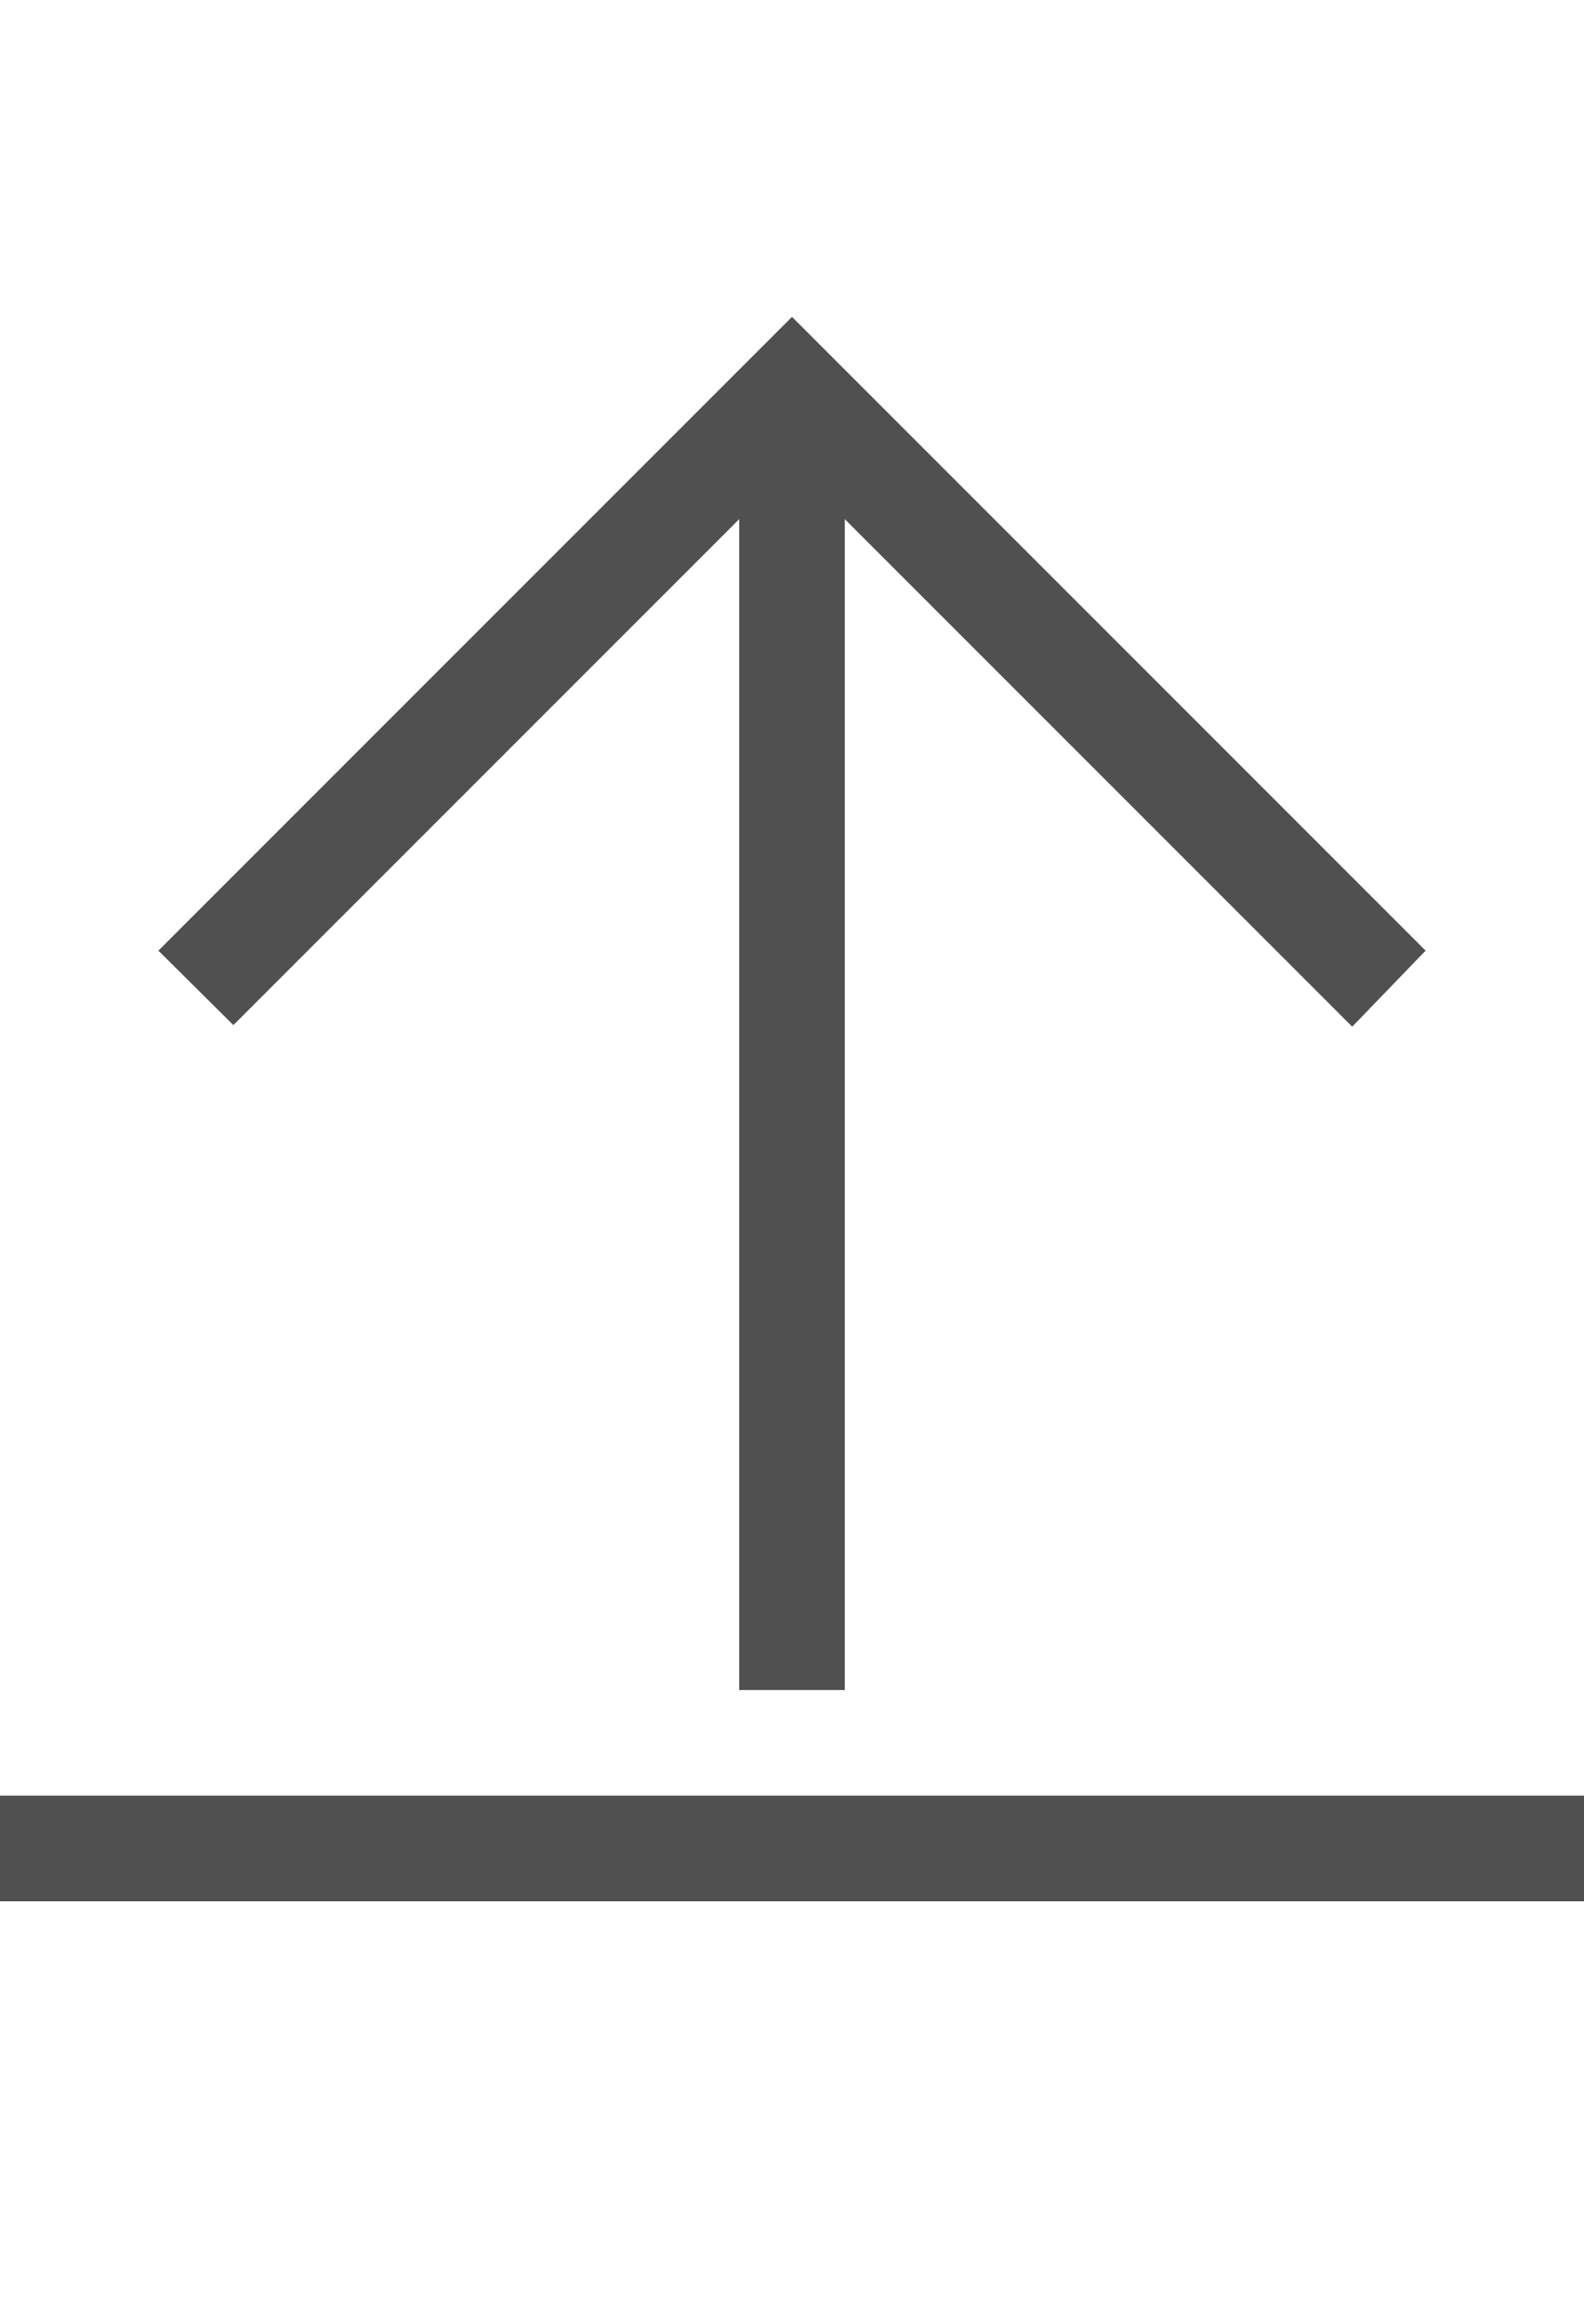
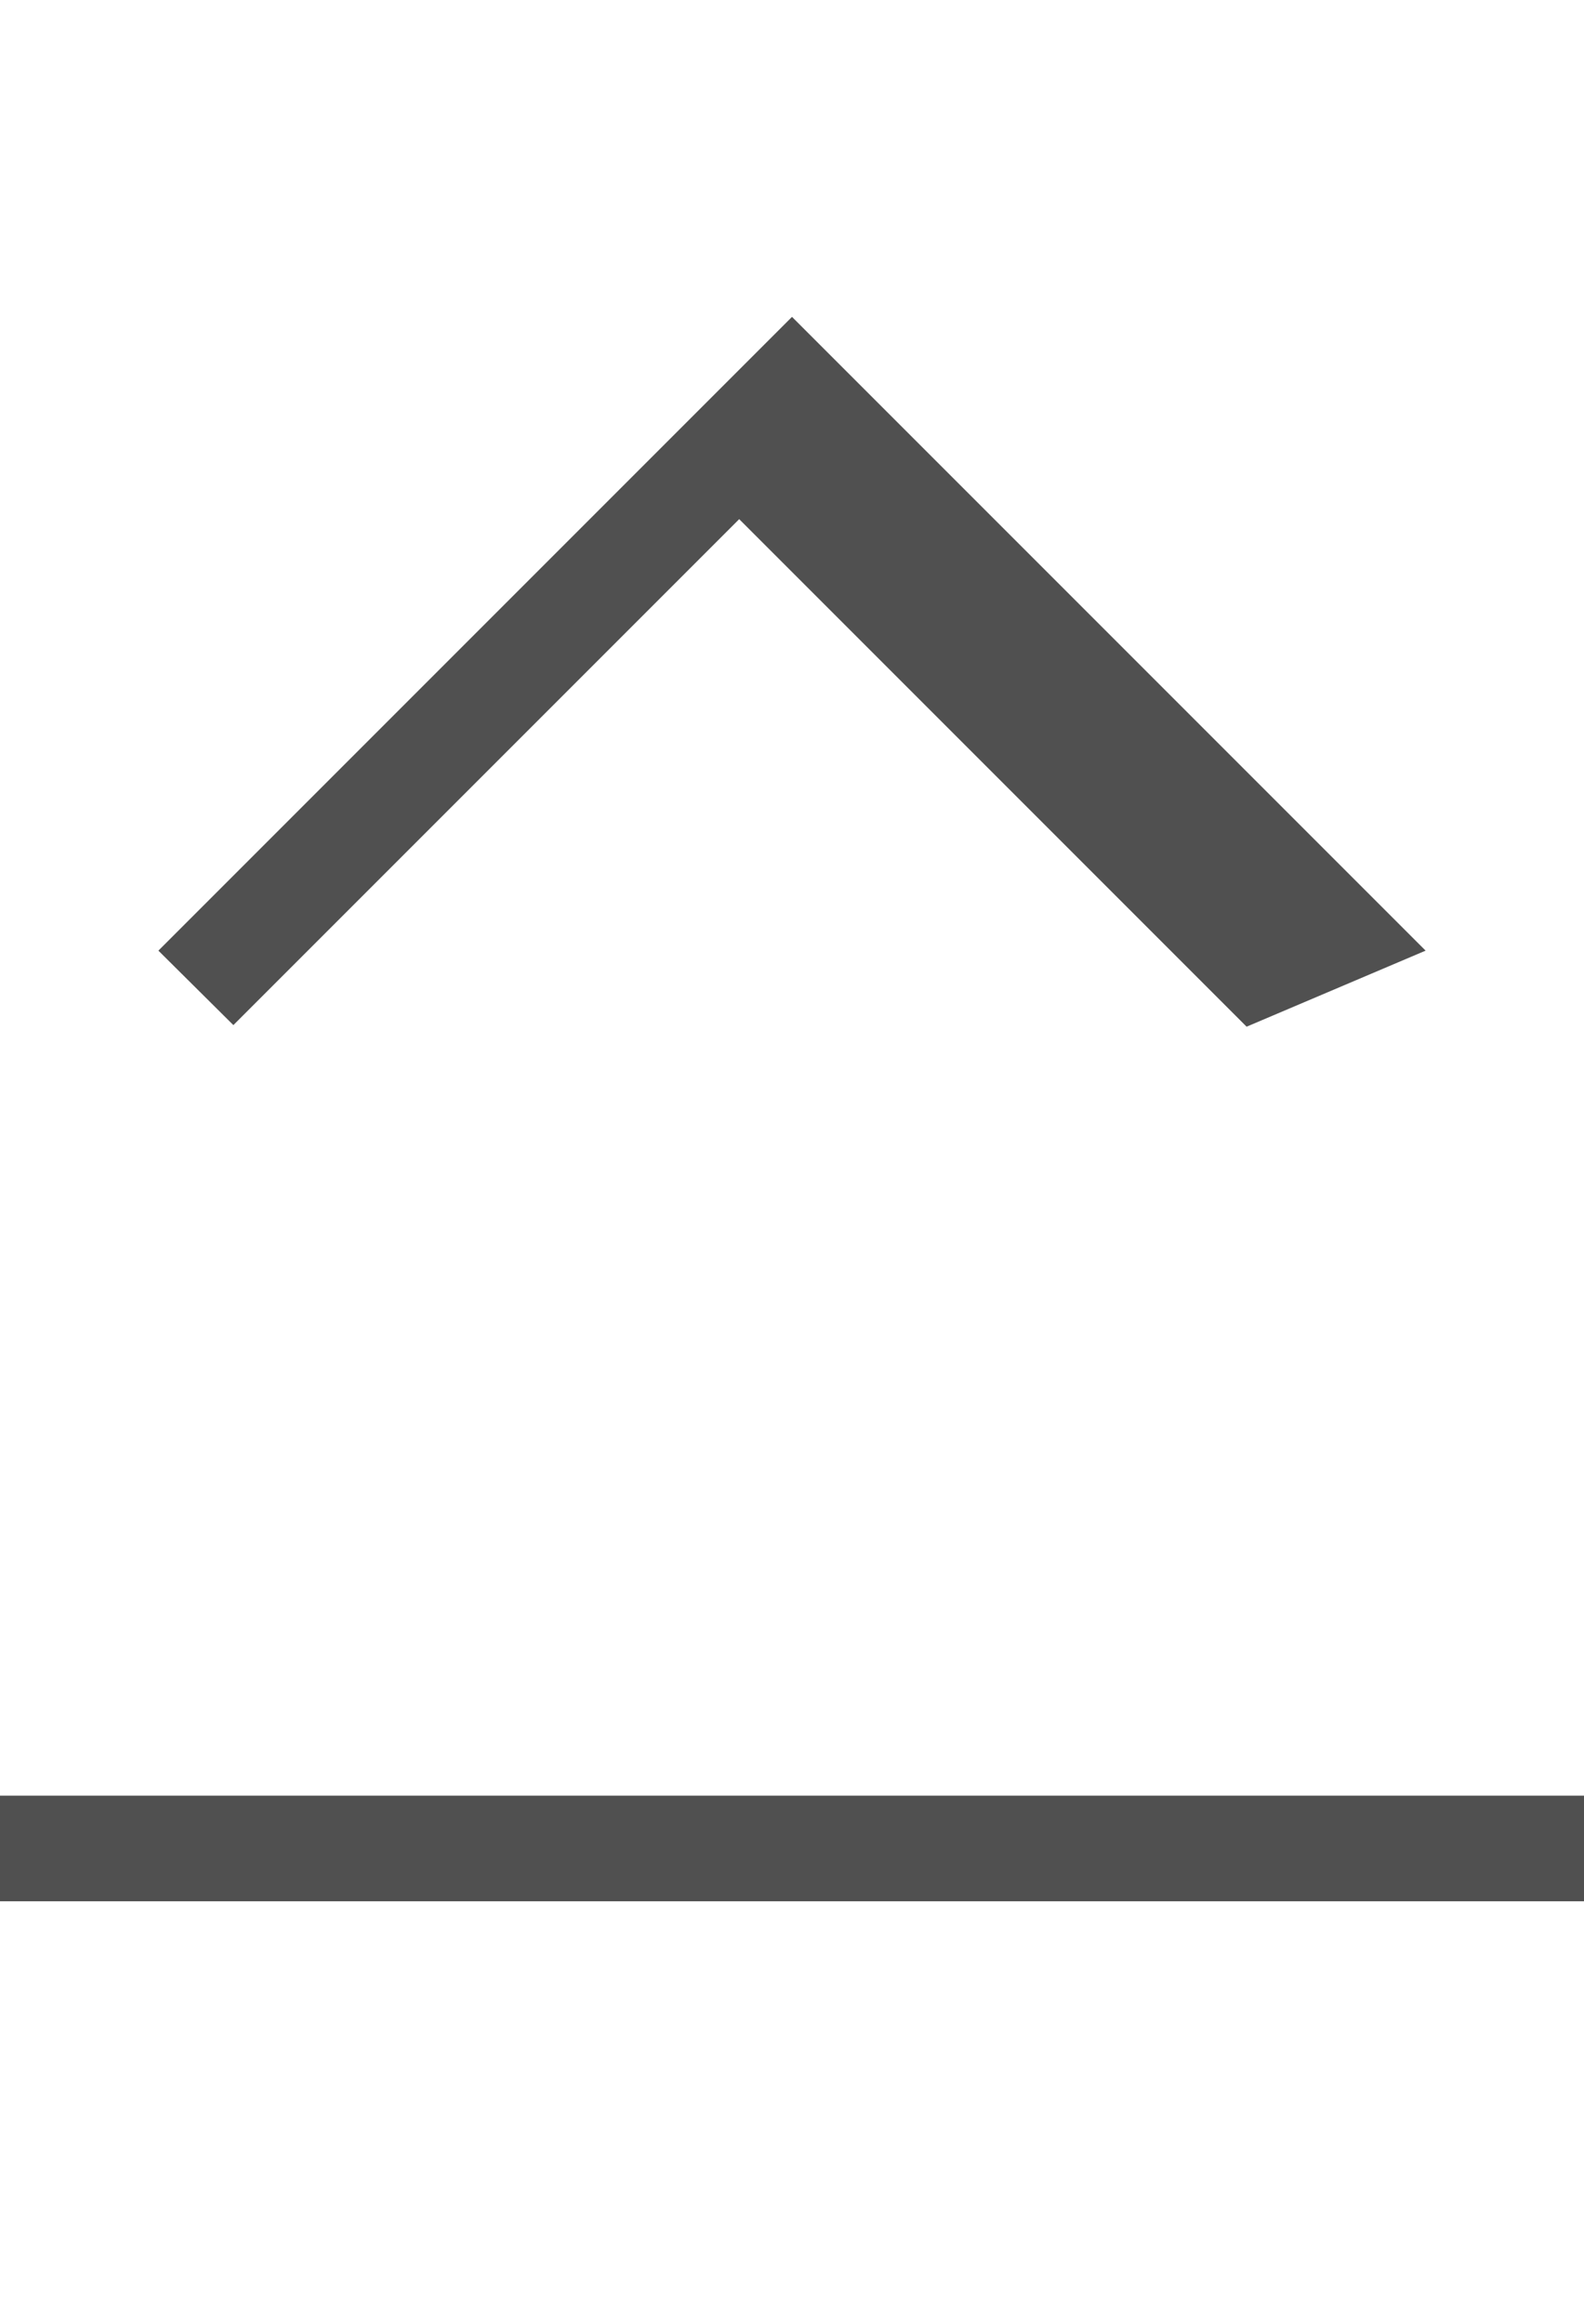
<svg xmlns="http://www.w3.org/2000/svg" id="251a6164-99b8-49e9-81e0-1fe0532960e6" data-name="GiraIconGeneralUpload" viewBox="0 0 30 44">
  <defs>
    <style>
      .ed4411d3-77d2-40c8-89cc-038800b0d6ad {
        fill: #505050;
      }
    </style>
  </defs>
  <title>GiraIconGeneralEdit</title>
-   <path class="ed4411d3-77d2-40c8-89cc-038800b0d6ad" d="M30,36H0V34H30ZM14,32h2V9.83l9.61,9.61L27,18,15,6,3,18l1.42,1.41L14,9.83Z" />
+   <path class="ed4411d3-77d2-40c8-89cc-038800b0d6ad" d="M30,36H0V34H30ZM14,32V9.83l9.61,9.61L27,18,15,6,3,18l1.42,1.41L14,9.83Z" />
</svg>